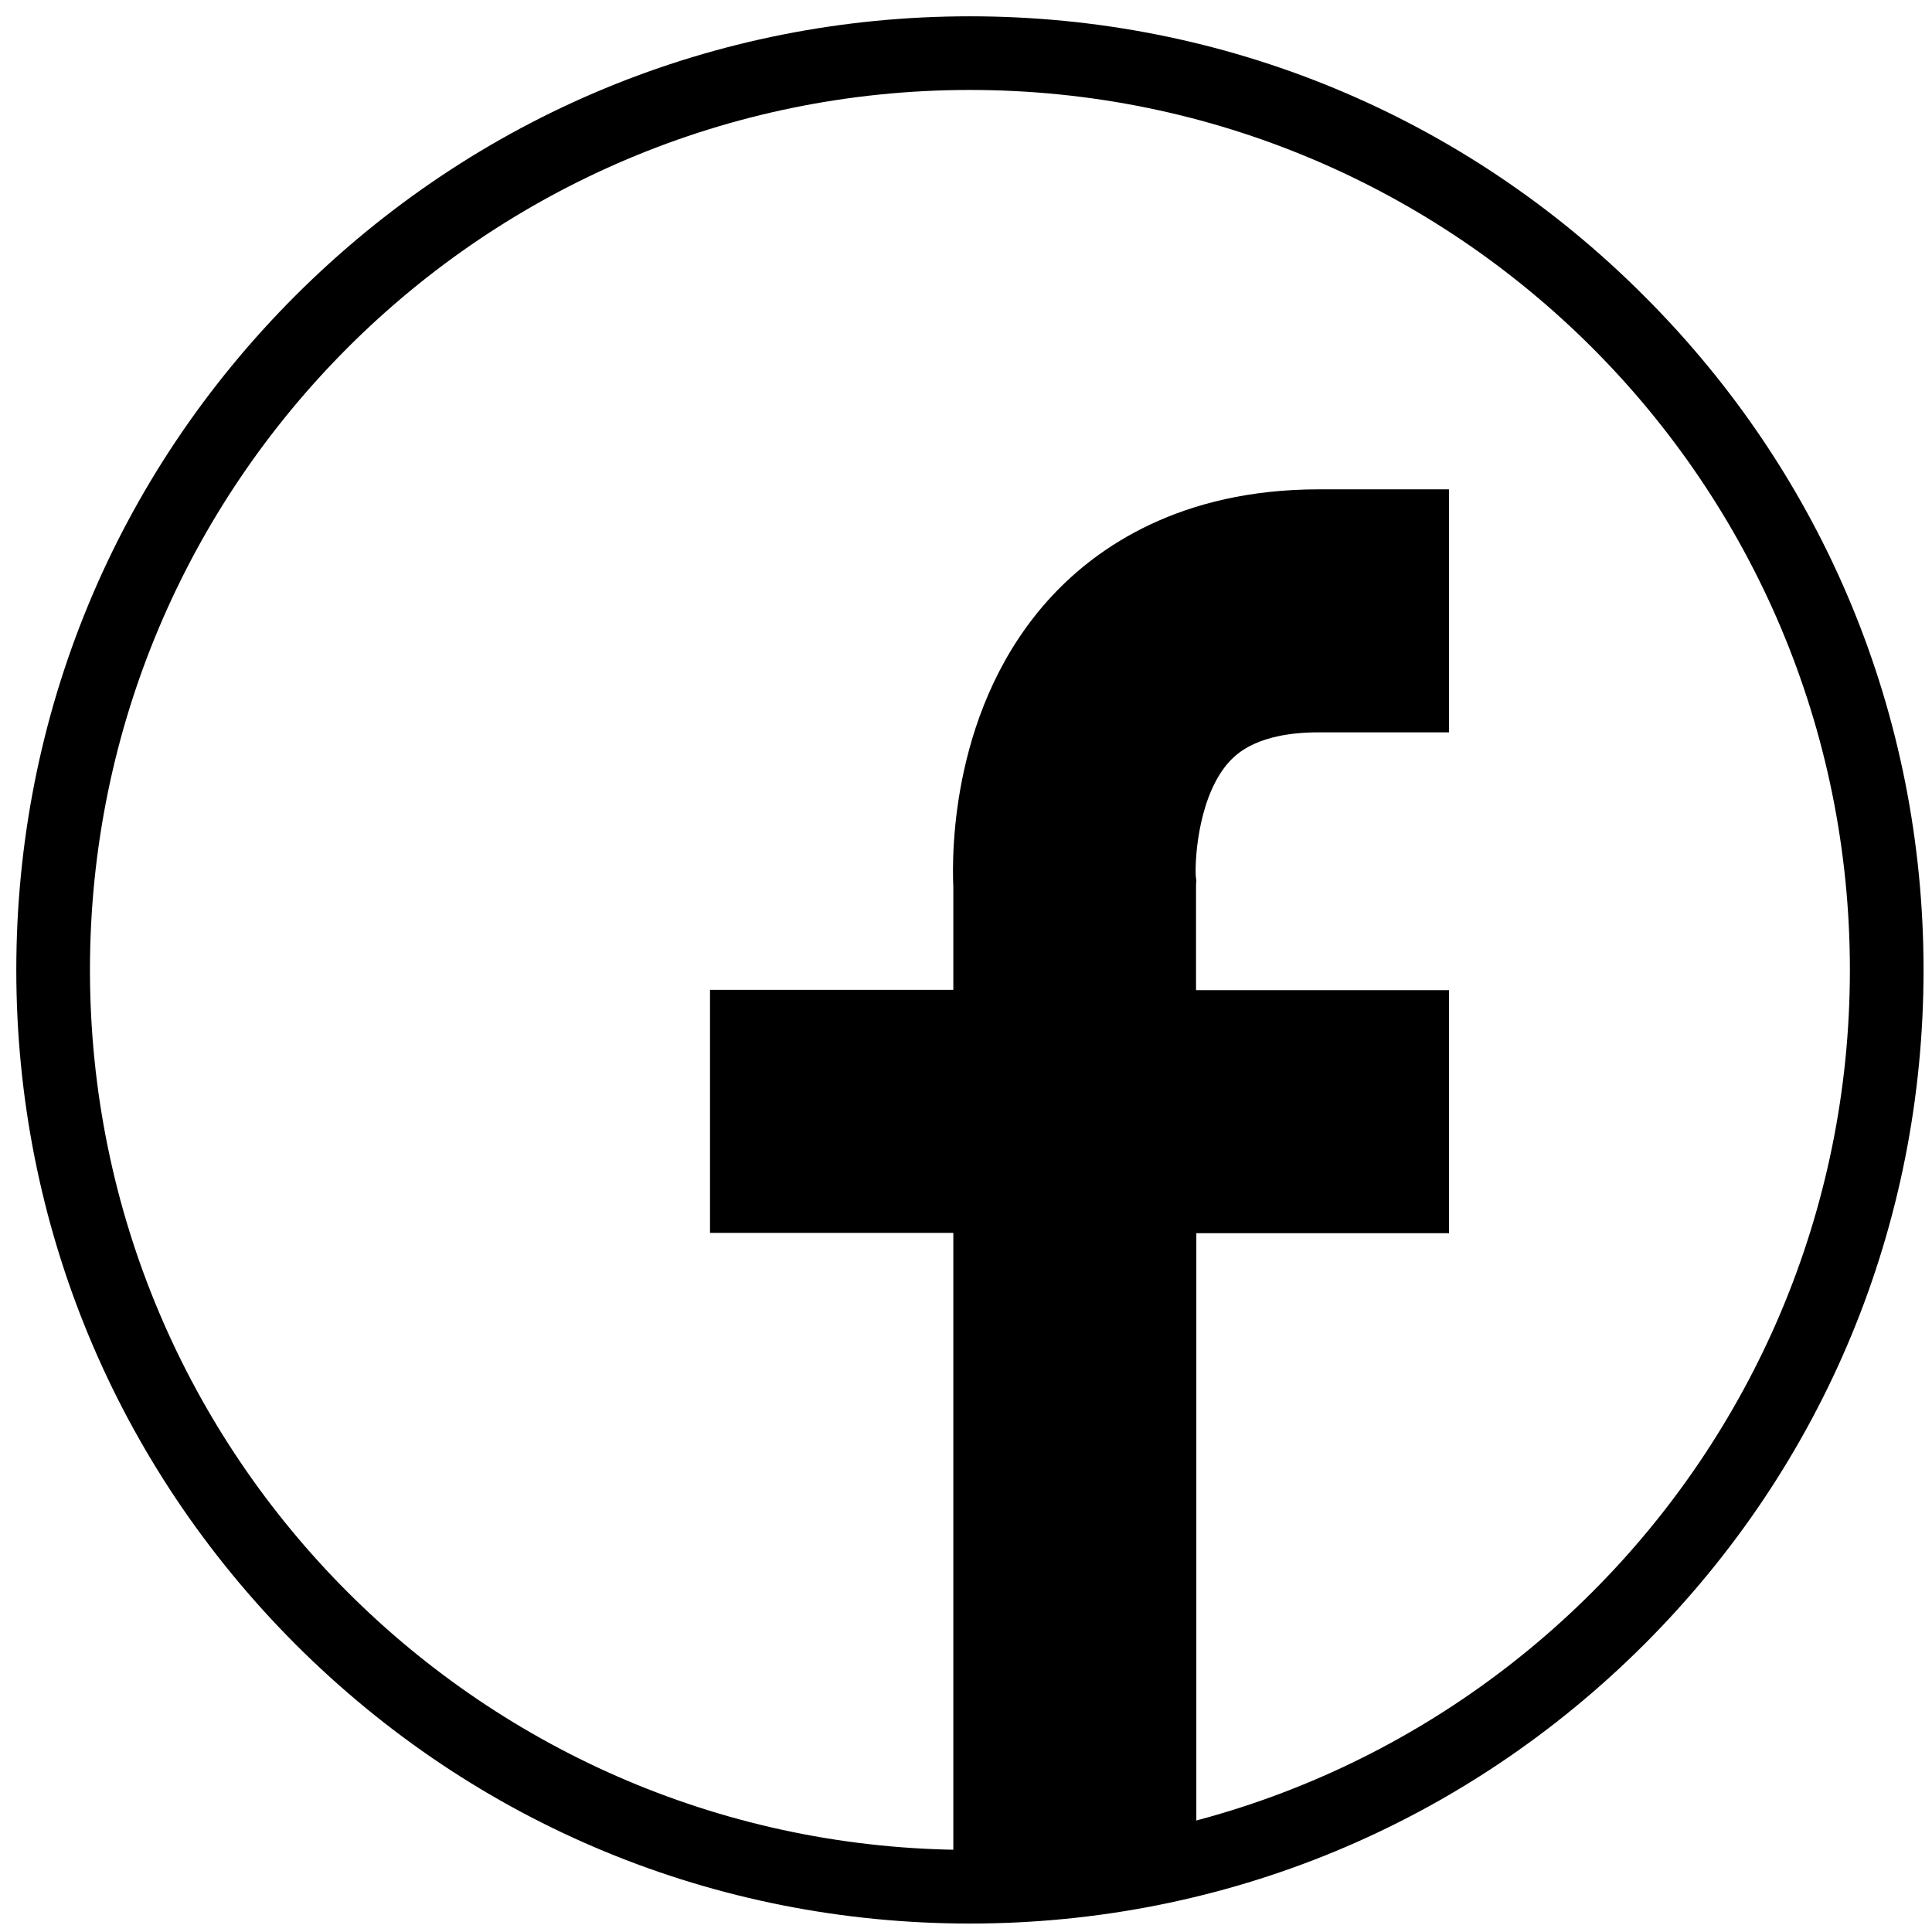
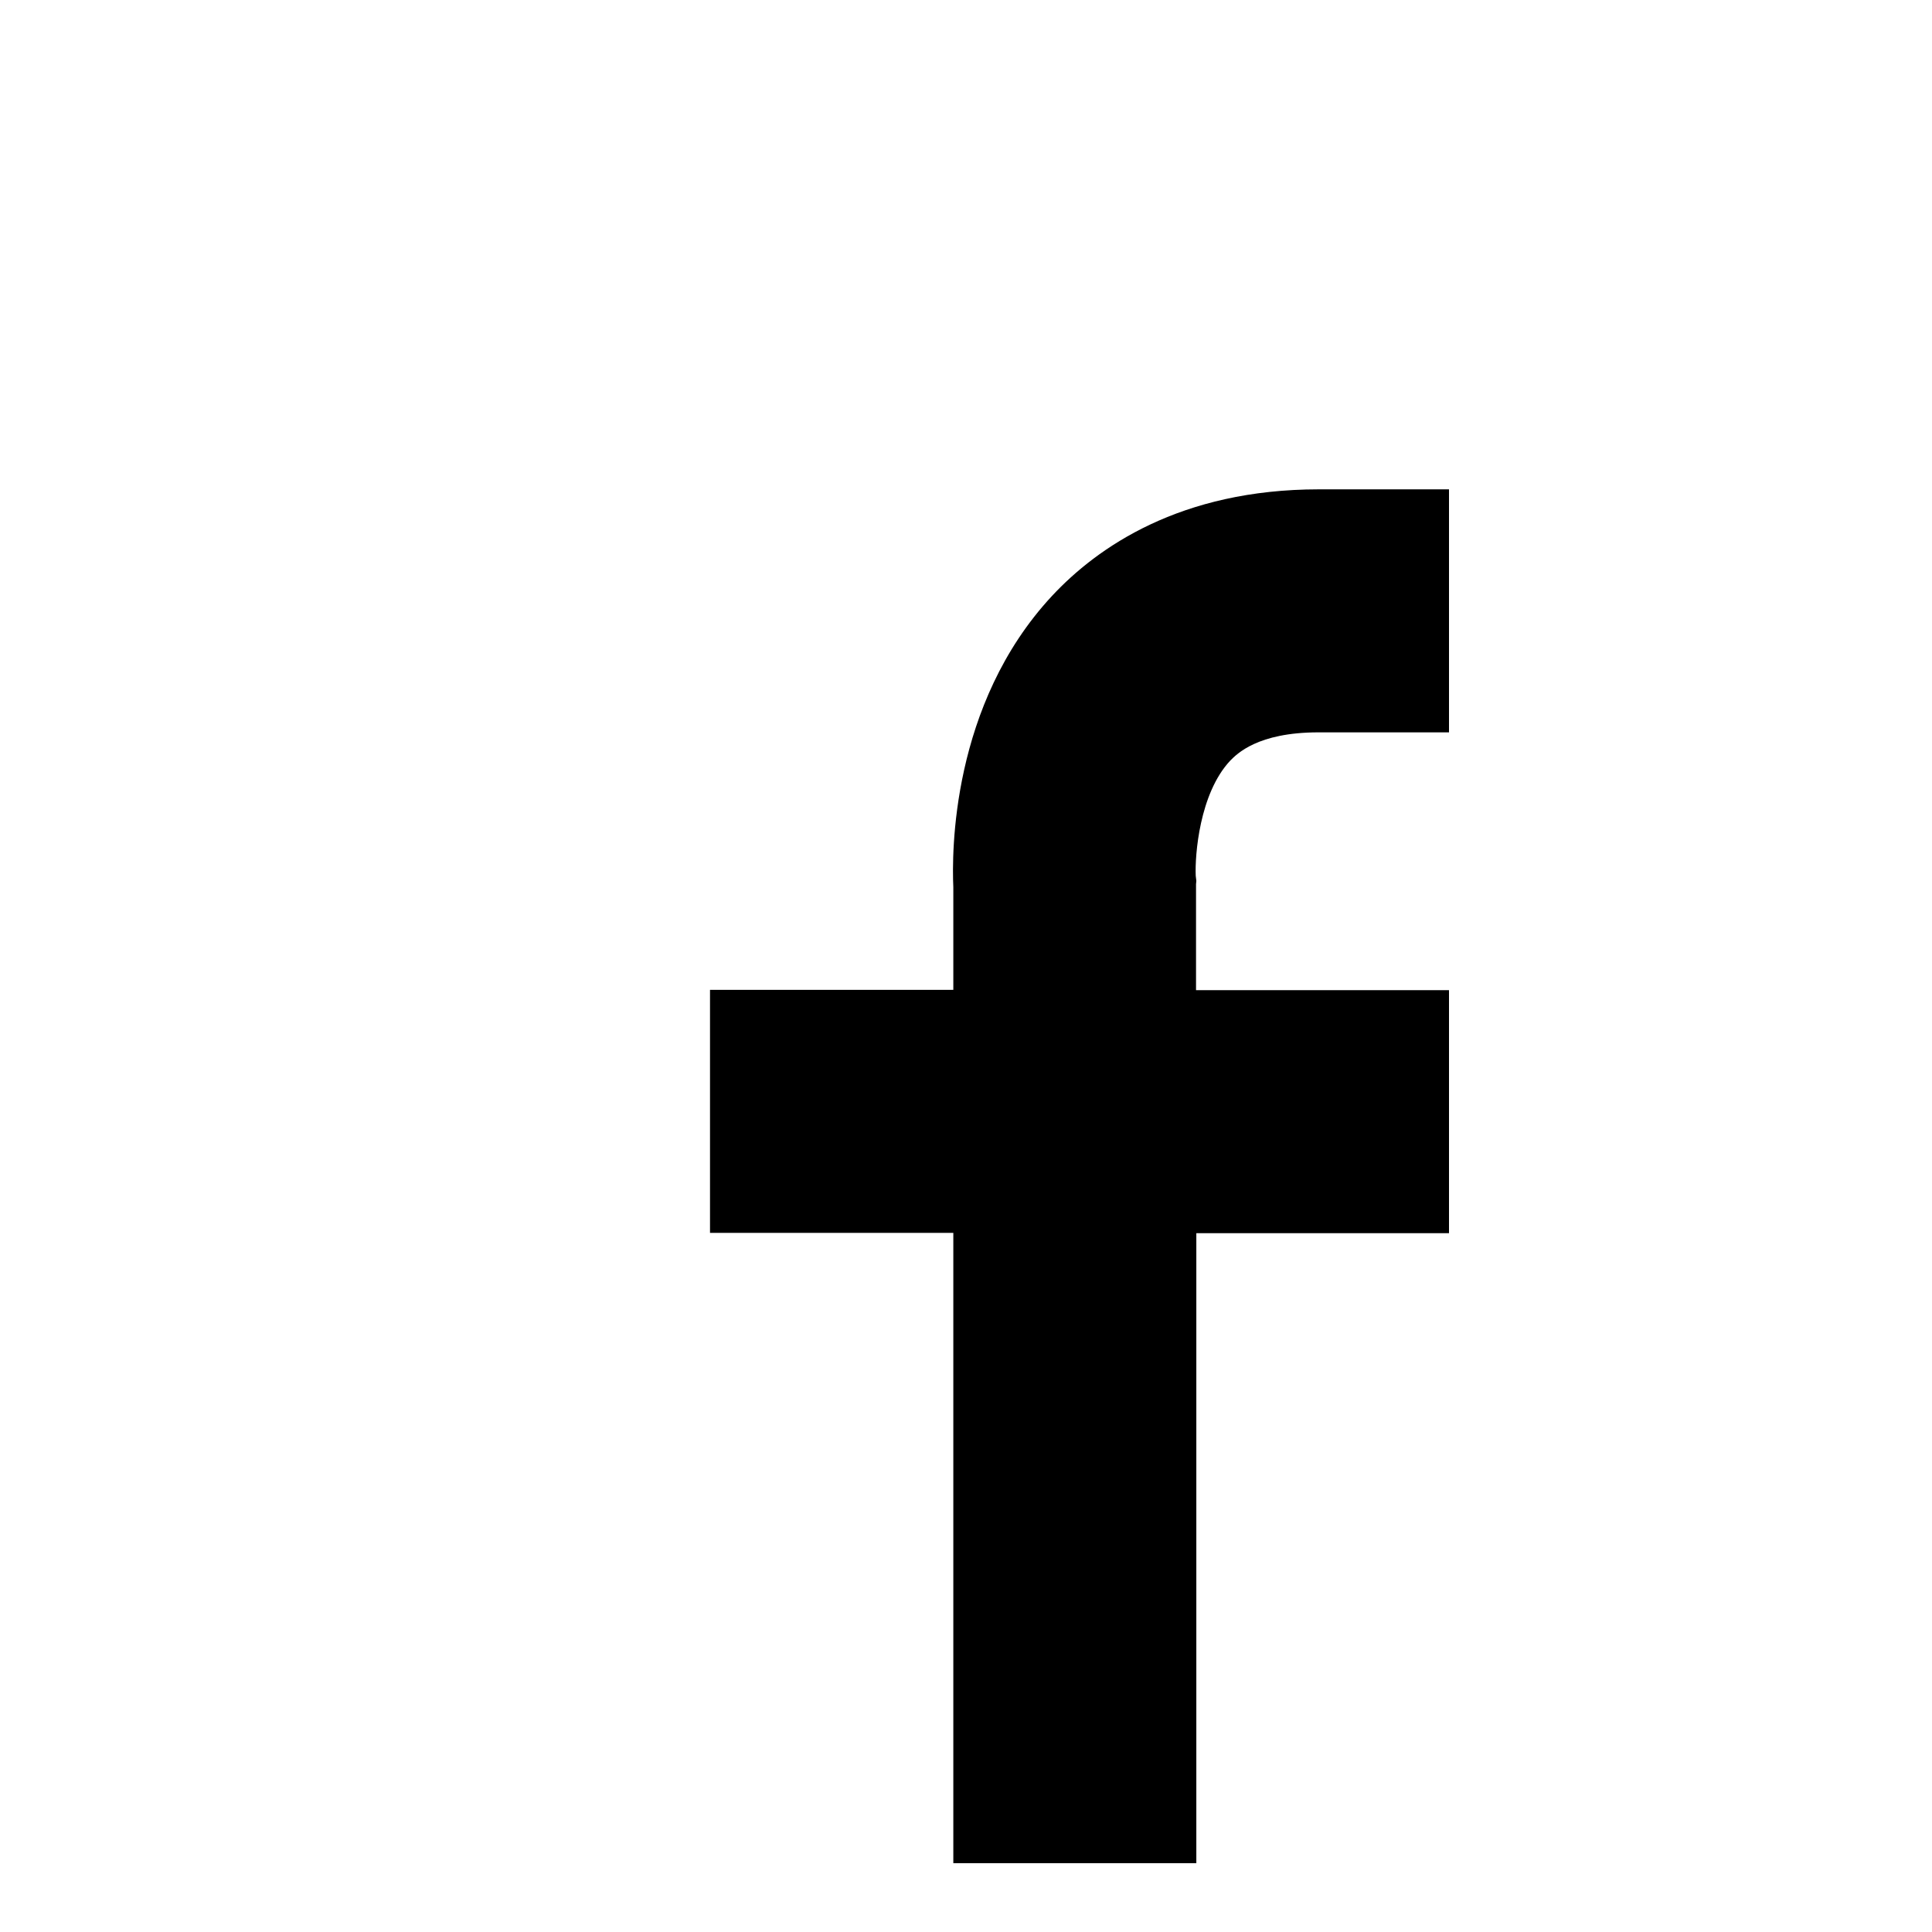
<svg xmlns="http://www.w3.org/2000/svg" version="1.1" id="icon" style="width: 128px; height: 128px; opacity: 1;" viewBox="0 0 64 64">
  <g>
    <path class="st0" d="M43.68,24.26H48v-8.05h-4.31c-4.59,0-7.34,1.92-8.84,3.53c-3.35,3.6-3.32,8.53-3.27,9.65v3.4h-8.06v8.05h8.06   v20.88h8.05V40.85H48V32.8h-8.38v-3.51l0.01-0.11l-0.02-0.17c-0.03-0.67,0.12-2.72,1.14-3.81C40.97,24.98,41.65,24.26,43.68,24.26z   " />
    <g>
-       <path class="st0" d="M32.13,2.98c16.1,0,29.15,13.05,29.15,29.15c0,16.1-13.05,29.15-29.15,29.15c-16.1,0-29.15-13.05-29.15-29.15    C2.98,16.03,16.03,2.98,32.13,2.98 M32.13,0.54c-8.44,0-16.37,3.29-22.34,9.25c-5.97,5.97-9.25,13.9-9.25,22.34    S3.83,48.5,9.79,54.47c5.97,5.97,13.9,9.25,22.34,9.25s16.37-3.29,22.34-9.25c5.97-5.97,9.25-13.9,9.25-22.34    S60.43,15.76,54.46,9.8C48.5,3.83,40.56,0.54,32.13,0.54L32.13,0.54z" />
-     </g>
+       </g>
  </g>
</svg>